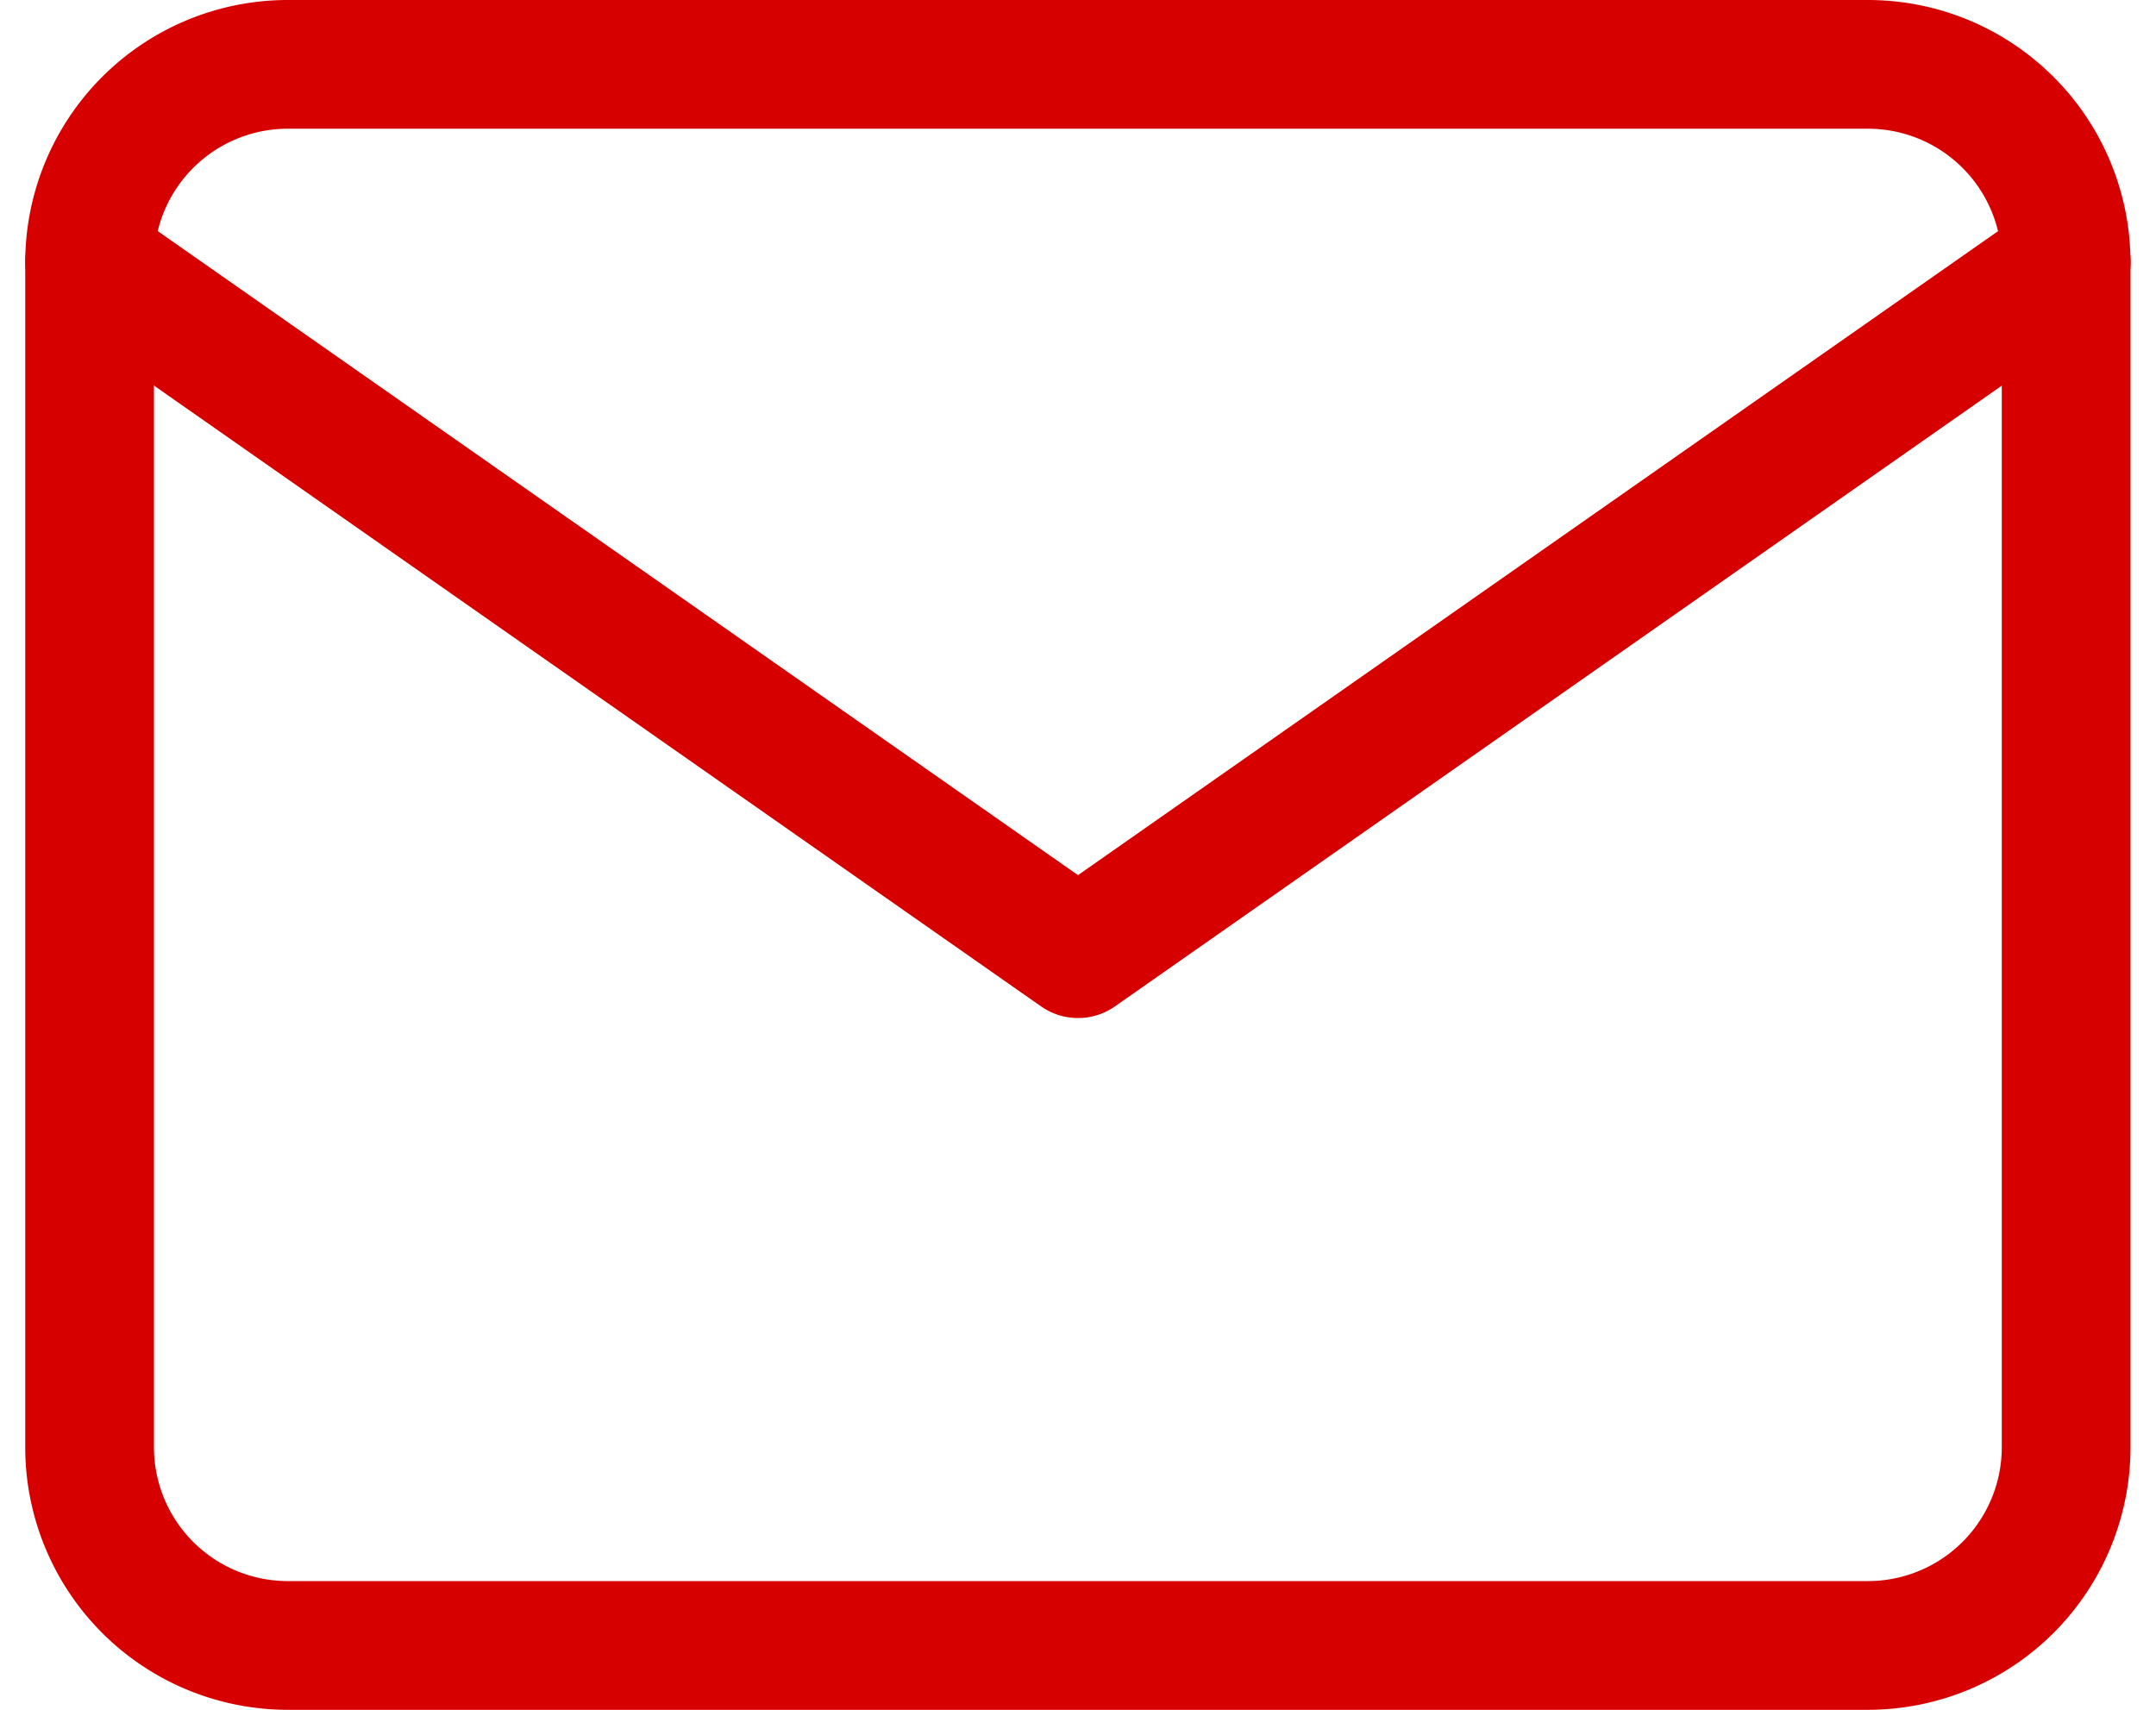
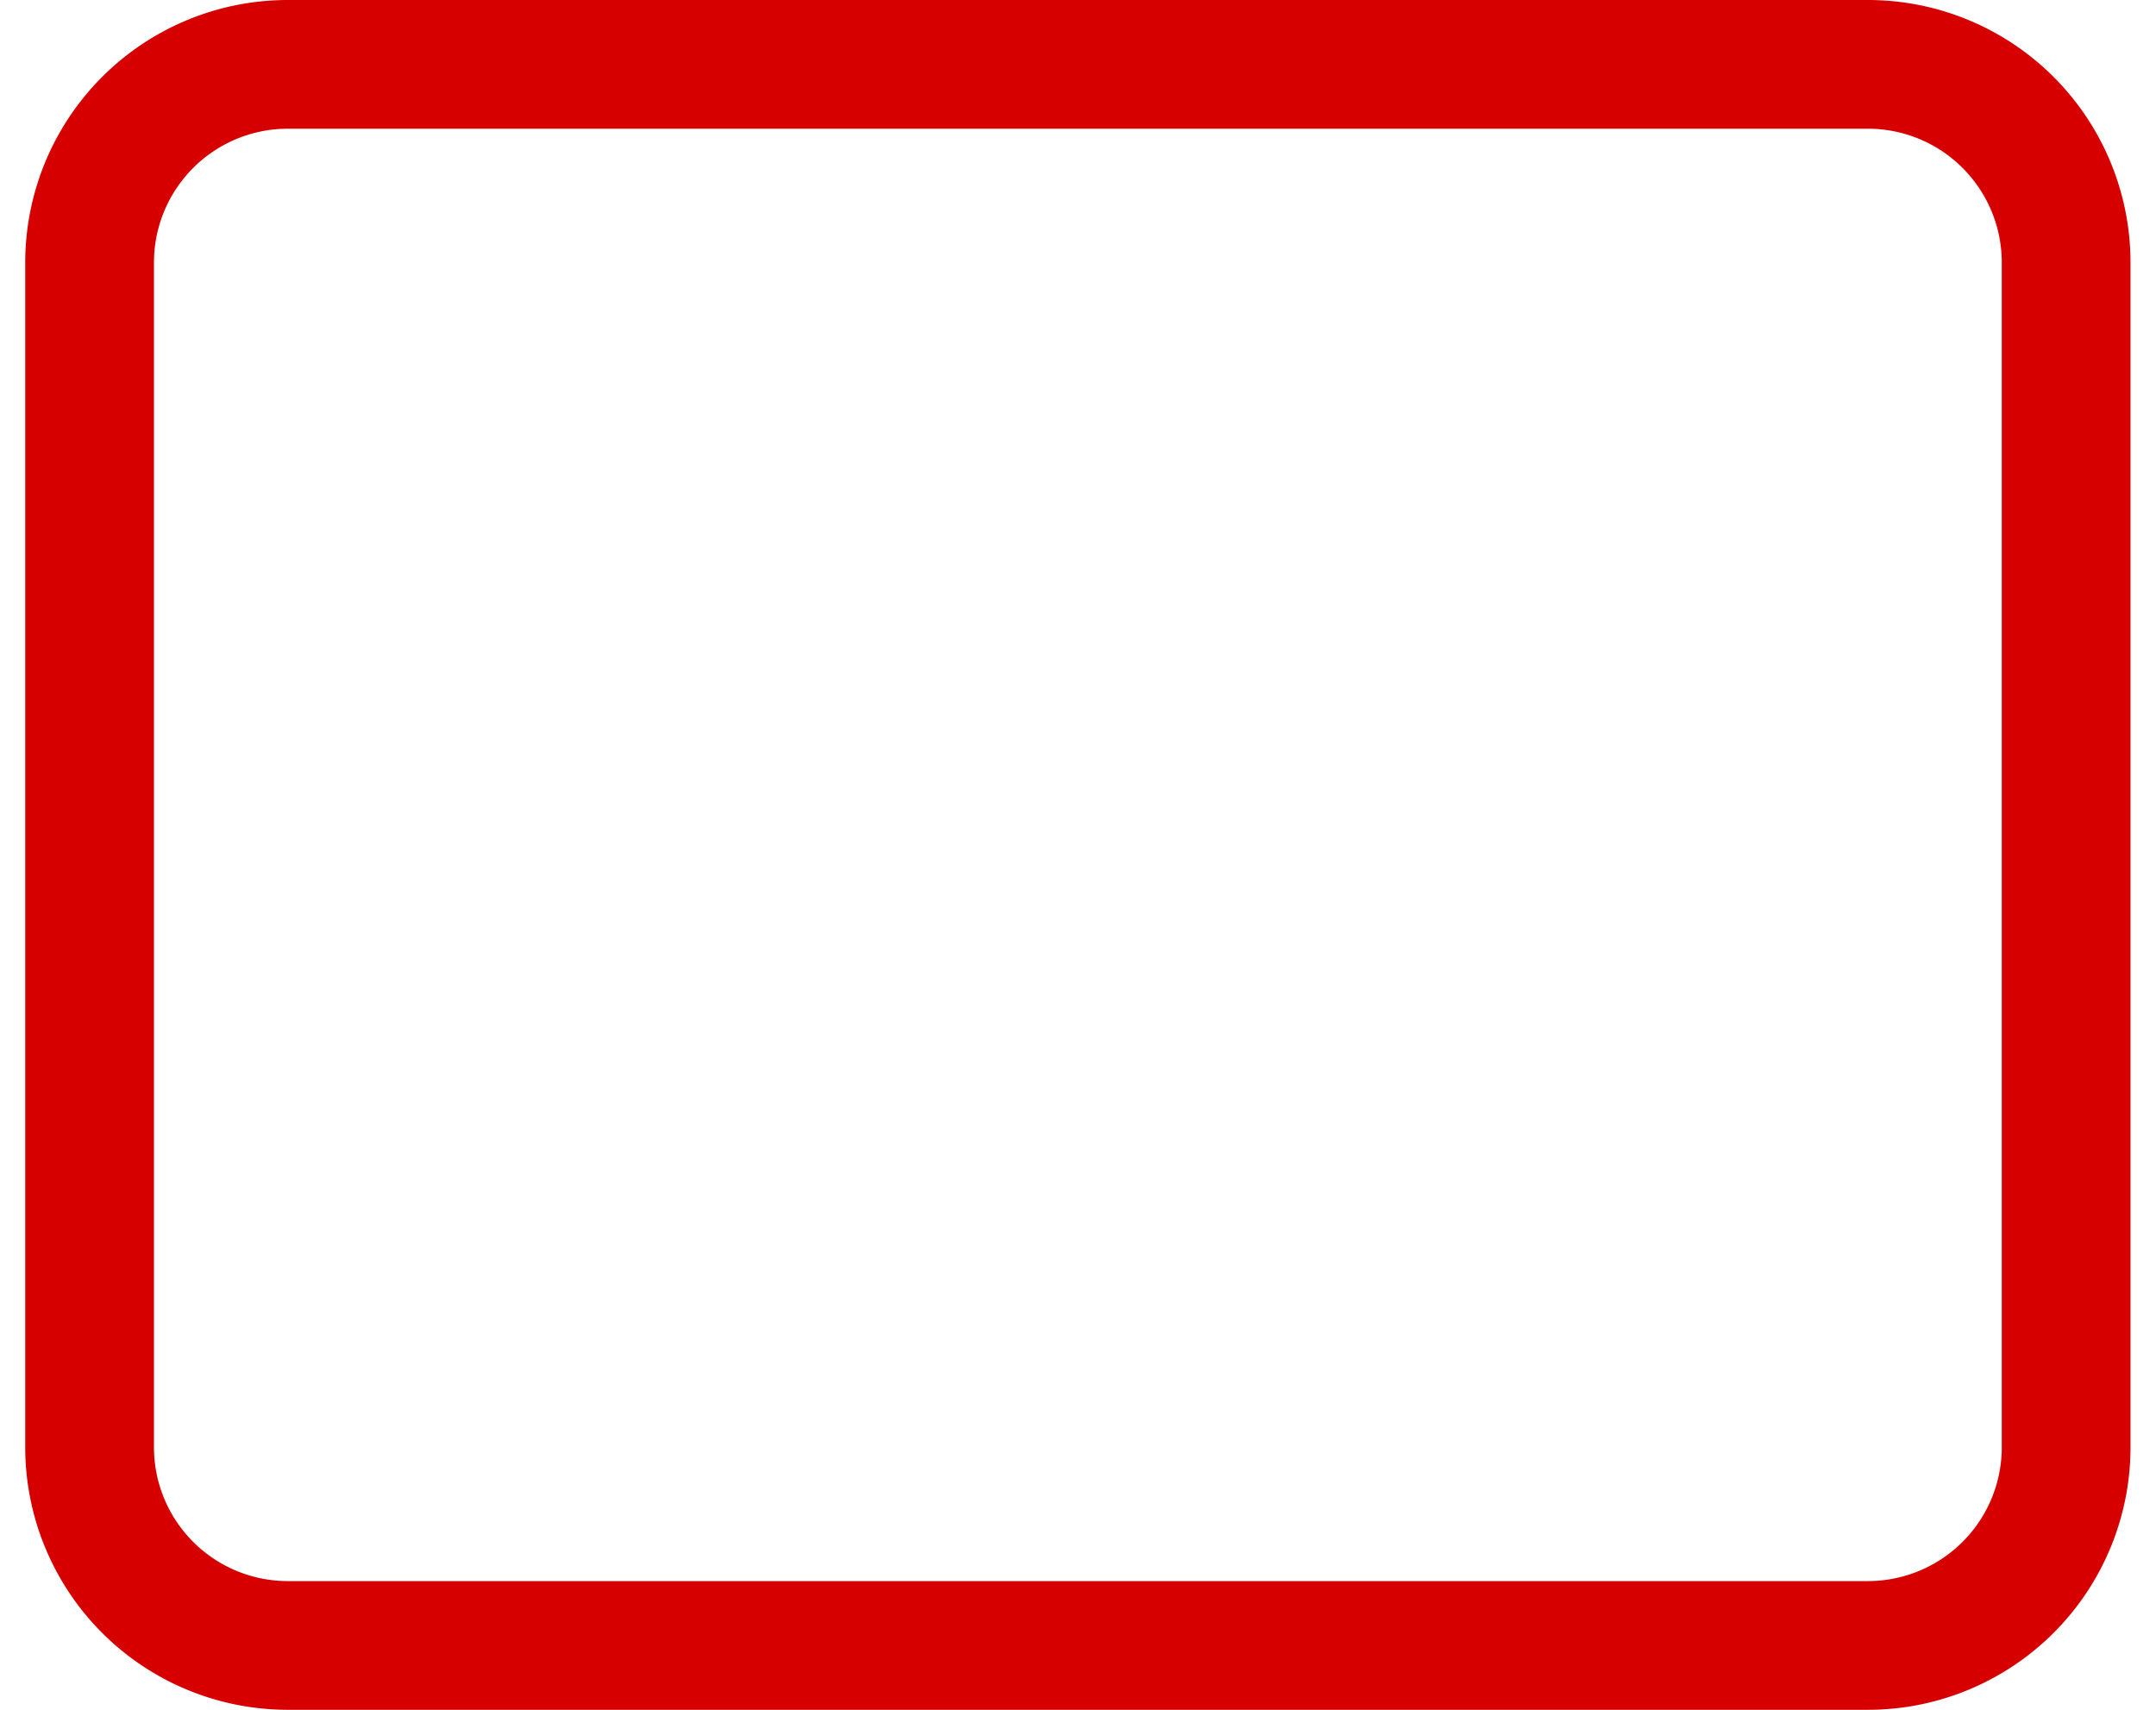
<svg xmlns="http://www.w3.org/2000/svg" width="16.748" height="13.284" viewBox="0 0 16.748 13.284">
  <g id="Icon_feather-mail" data-name="Icon feather-mail" transform="translate(-2.304 -5.5)">
    <path id="Path_79" data-name="Path 79" d="M4.535,6H16.819a1.54,1.54,0,0,1,1.535,1.535v9.213a1.54,1.54,0,0,1-1.535,1.535H4.535A1.54,1.54,0,0,1,3,16.748V7.535A1.54,1.54,0,0,1,4.535,6Z" fill="none" stroke="#d70000" stroke-linecap="round" stroke-linejoin="round" stroke-width="1" />
-     <path id="Path_80" data-name="Path 80" d="M18.355,9l-7.677,5.374L3,9" transform="translate(0 -1.465)" fill="none" stroke="#d70000" stroke-linecap="round" stroke-linejoin="round" stroke-width="1" />
  </g>
</svg>